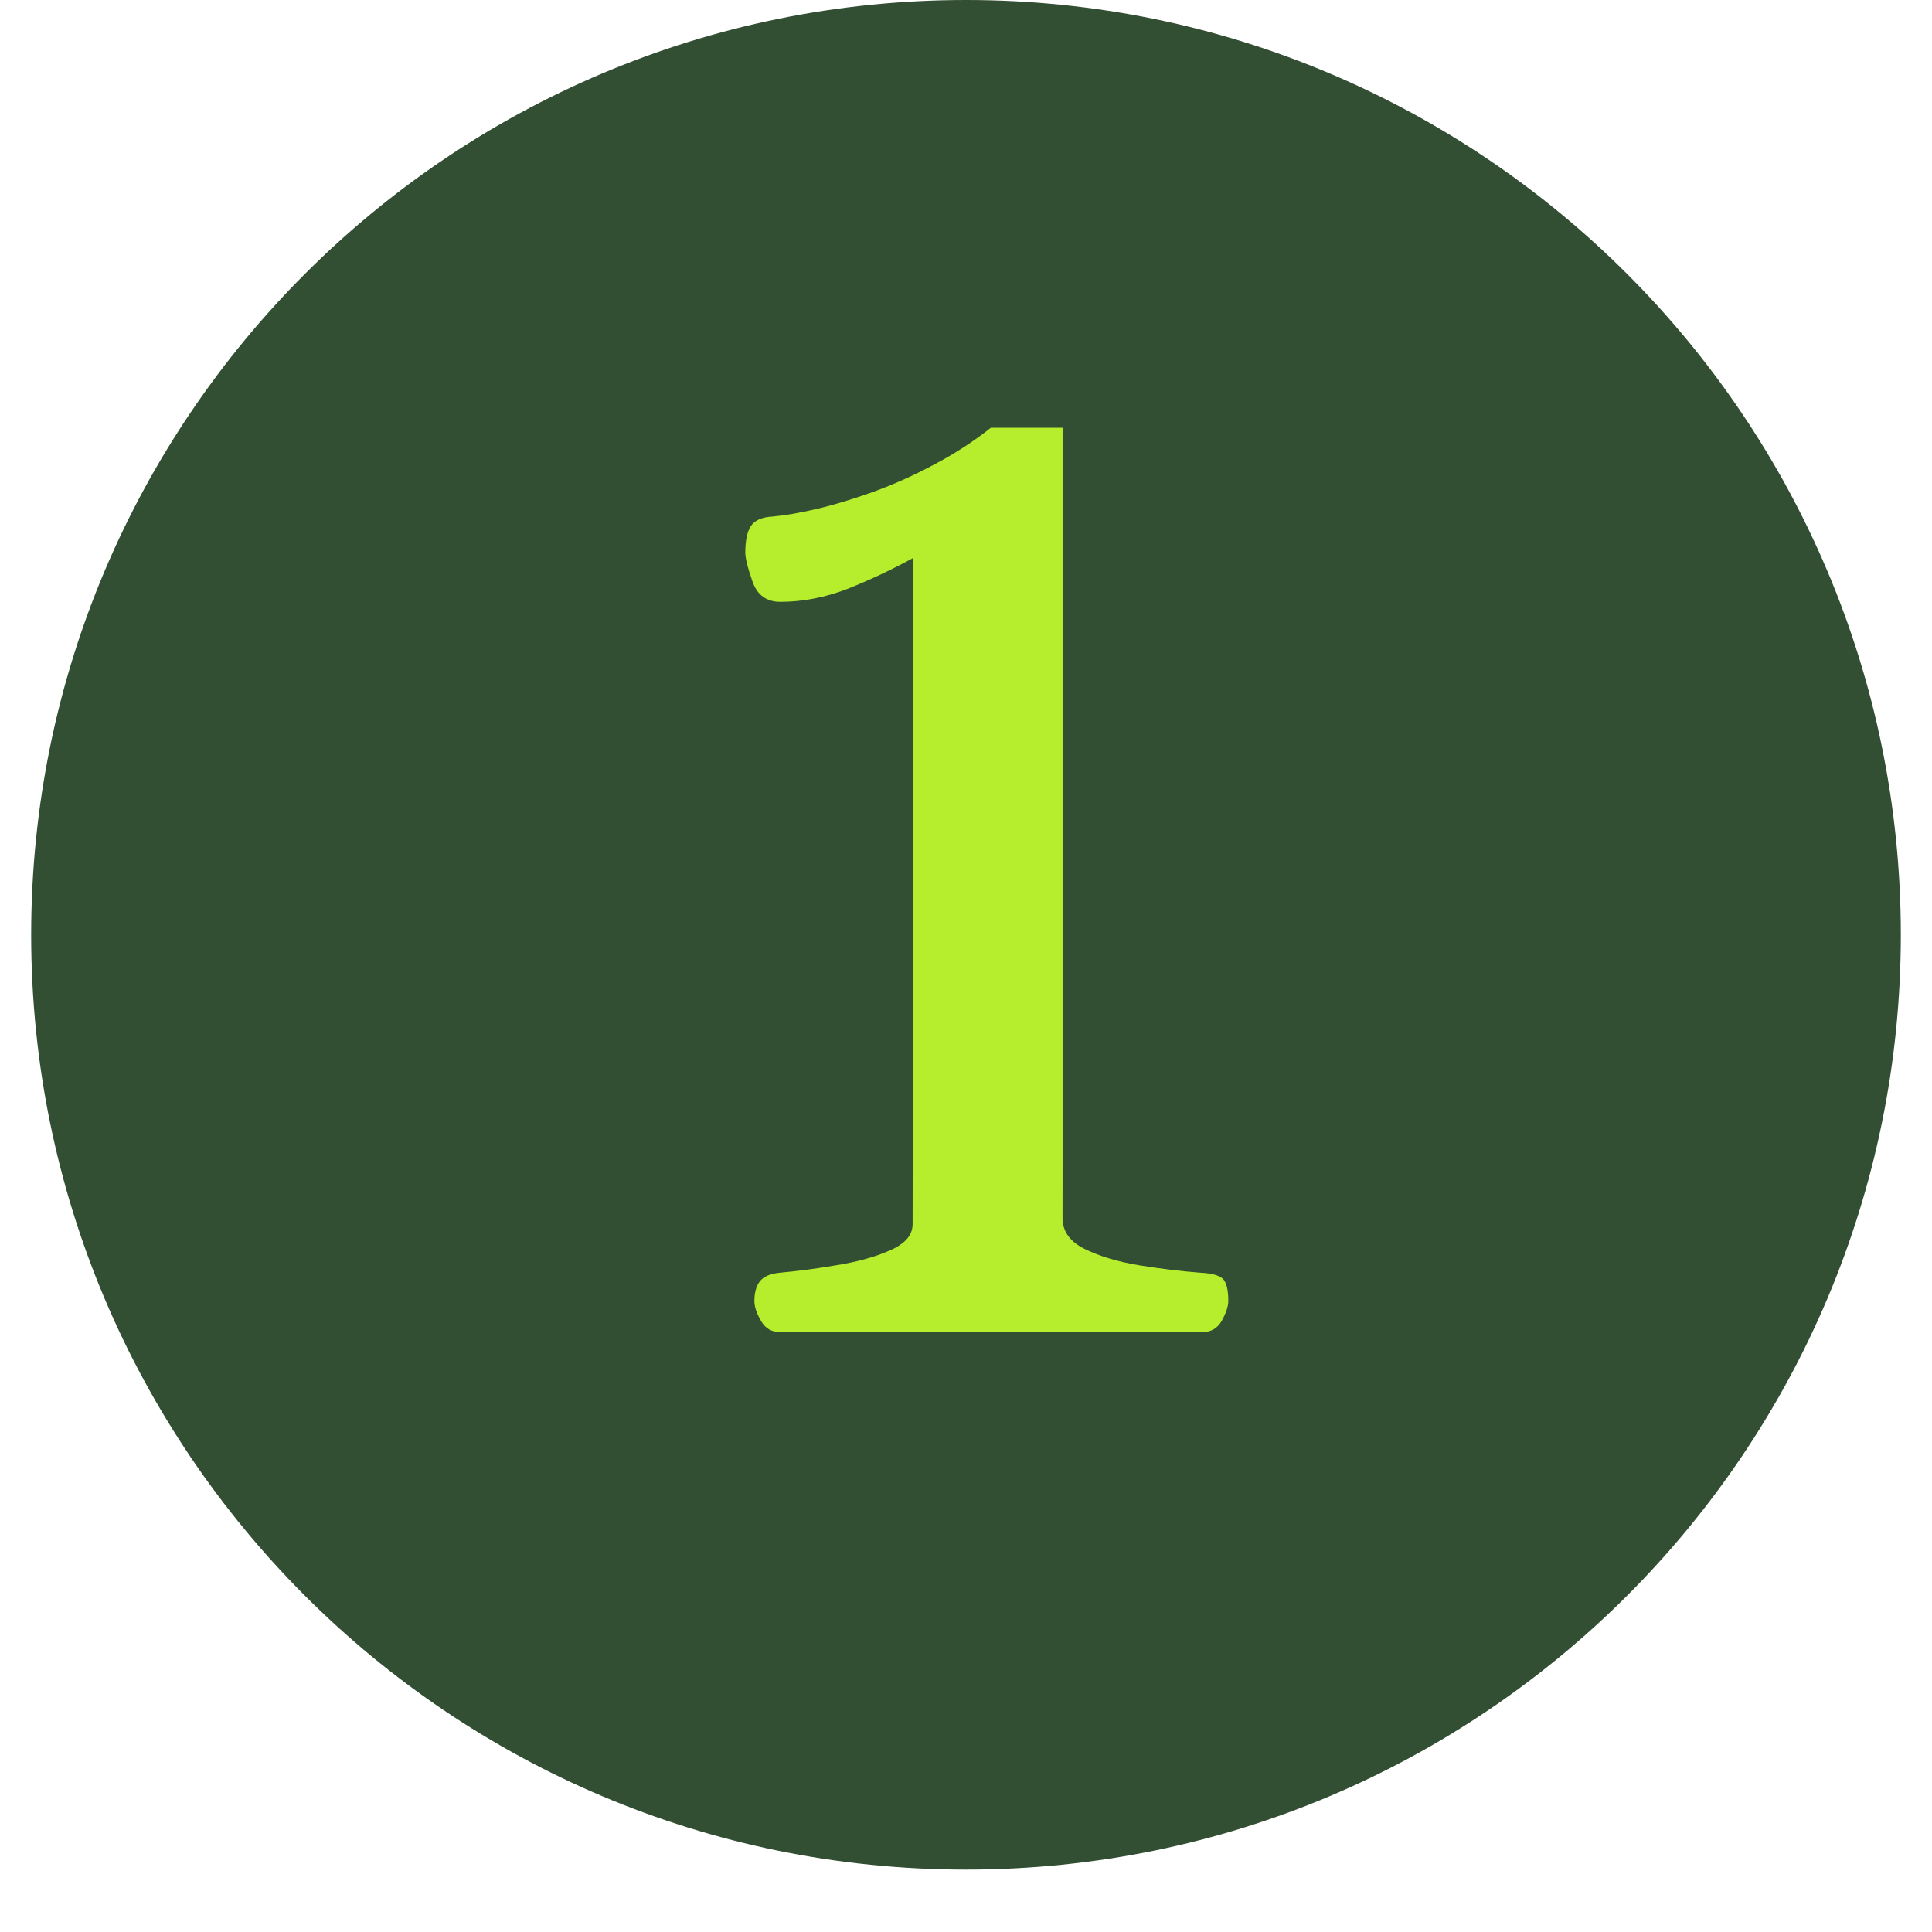
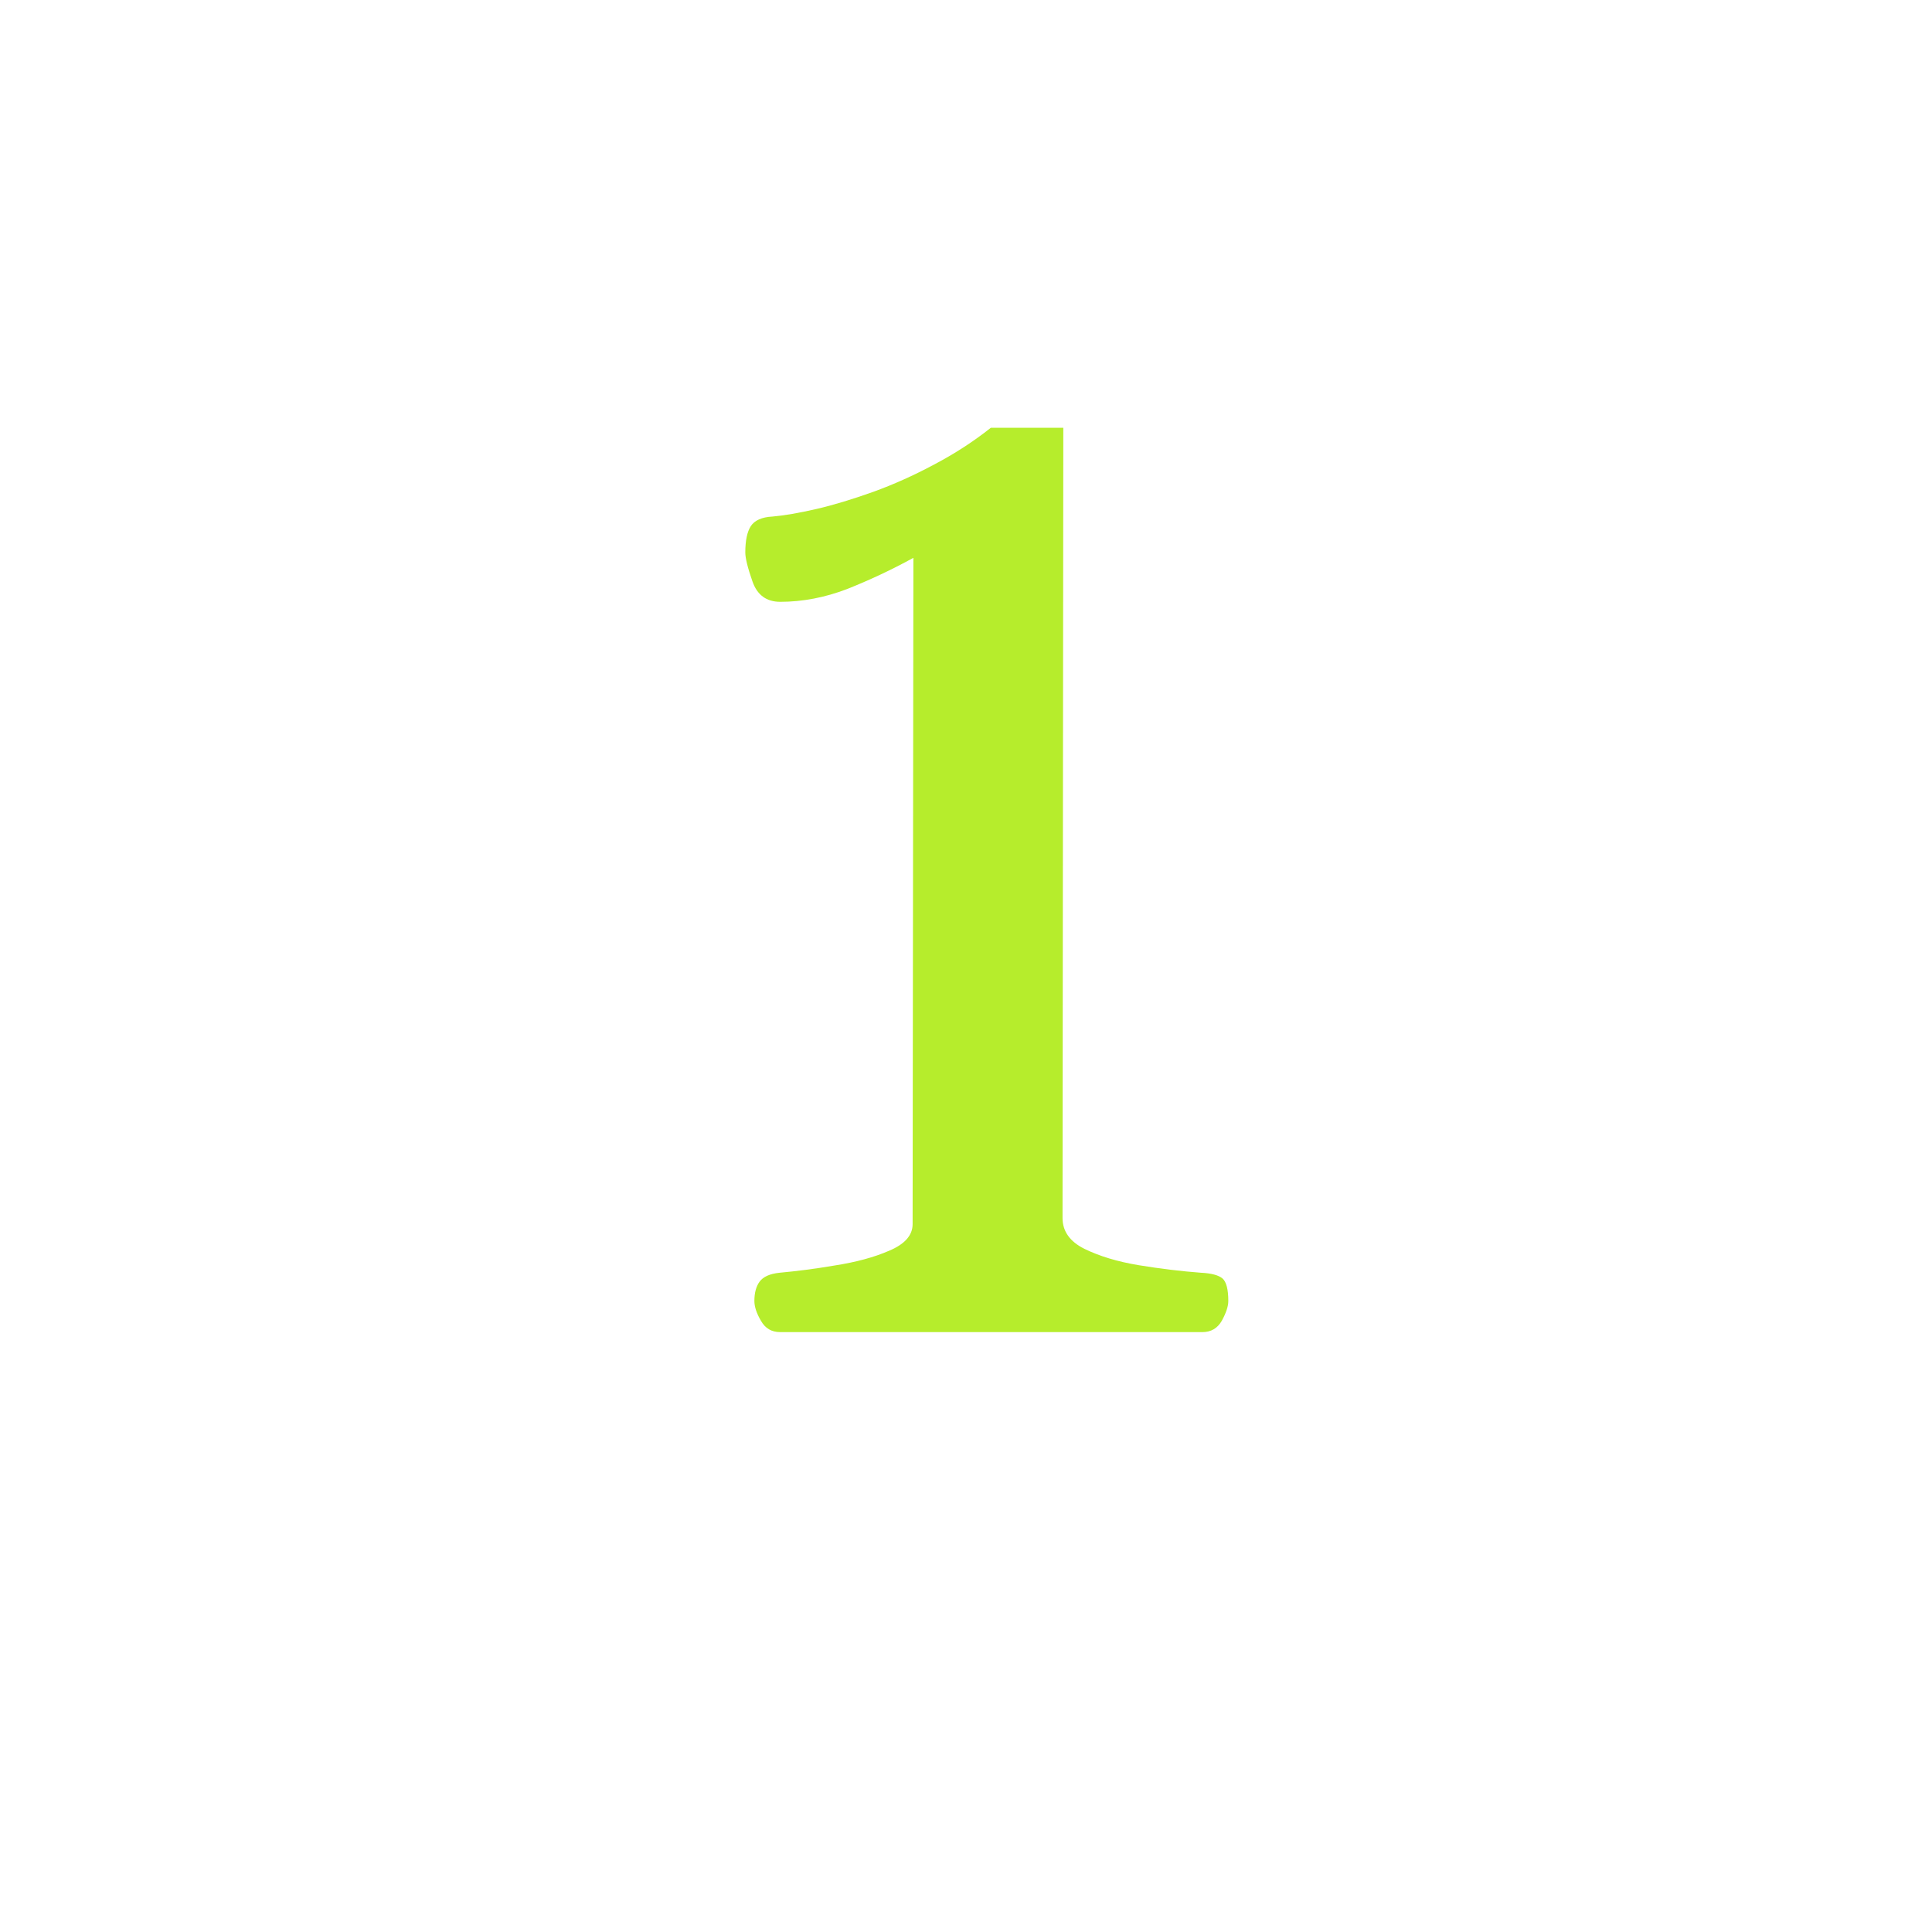
<svg xmlns="http://www.w3.org/2000/svg" width="40" zoomAndPan="magnify" viewBox="0 0 30 30" height="40" preserveAspectRatio="xMidYMid meet" version="1.2">
  <defs>
    <clipPath id="a925fd66fc">
-       <path d="M 0.484 0 L 29.516 0 L 29.516 29.031 L 0.484 29.031 Z M 0.484 0 " />
-     </clipPath>
+       </clipPath>
    <clipPath id="d41b2c4a29">
      <path d="M 15 0 C 6.984 0 0.484 6.5 0.484 14.516 C 0.484 22.531 6.984 29.031 15 29.031 C 23.016 29.031 29.516 22.531 29.516 14.516 C 29.516 6.5 23.016 0 15 0 Z M 15 0 " />
    </clipPath>
    <clipPath id="33951fb296">
      <path d="M 0.484 0 L 29.516 0 L 29.516 29.031 L 0.484 29.031 Z M 0.484 0 " />
    </clipPath>
    <clipPath id="f6b598ffbf">
-       <path d="M 15 0 C 6.984 0 0.484 6.5 0.484 14.516 C 0.484 22.531 6.984 29.031 15 29.031 C 23.016 29.031 29.516 22.531 29.516 14.516 C 29.516 6.5 23.016 0 15 0 Z M 15 0 " />
-     </clipPath>
+       </clipPath>
    <clipPath id="623bcad6b4">
-       <rect x="0" width="30" y="0" height="30" />
-     </clipPath>
+       </clipPath>
  </defs>
  <g id="dc1bf2c994">
    <g clip-rule="nonzero" clip-path="url(#a925fd66fc)">
      <g clip-rule="nonzero" clip-path="url(#d41b2c4a29)">
        <g transform="matrix(1,0,0,1,0,0)">
          <g clip-path="url(#623bcad6b4)">
            <g clip-rule="nonzero" clip-path="url(#33951fb296)">
              <g clip-rule="nonzero" clip-path="url(#f6b598ffbf)">
                <path style=" stroke:none;fill-rule:nonzero;fill:#324e33;fill-opacity:1;" d="M 0.484 0 L 29.516 0 L 29.516 29.031 L 0.484 29.031 Z M 0.484 0 " />
              </g>
            </g>
          </g>
        </g>
      </g>
    </g>
    <g style="fill:#b6ed2c;fill-opacity:1;">
      <g transform="translate(9.8, 20.685)">
        <path style="stroke:none" d="M 2.316 0 C 2.18 0 2.082 -0.059 2.016 -0.176 C 1.945 -0.297 1.914 -0.398 1.914 -0.484 C 1.914 -0.609 1.941 -0.711 1.996 -0.785 C 2.051 -0.859 2.152 -0.906 2.305 -0.922 C 2.555 -0.945 2.844 -0.98 3.164 -1.035 C 3.488 -1.086 3.77 -1.16 4.012 -1.266 C 4.25 -1.367 4.371 -1.504 4.371 -1.676 L 4.383 -12.023 C 4.043 -11.836 3.699 -11.676 3.355 -11.539 C 3.008 -11.406 2.66 -11.34 2.316 -11.34 C 2.102 -11.34 1.957 -11.445 1.883 -11.66 C 1.809 -11.871 1.773 -12.02 1.773 -12.105 C 1.773 -12.289 1.801 -12.426 1.859 -12.516 C 1.918 -12.605 2.031 -12.656 2.195 -12.664 C 2.379 -12.68 2.605 -12.719 2.875 -12.781 C 3.148 -12.844 3.441 -12.934 3.758 -13.047 C 4.07 -13.16 4.387 -13.301 4.707 -13.473 C 5.027 -13.641 5.32 -13.832 5.586 -14.043 L 6.711 -14.043 L 6.699 -1.773 C 6.699 -1.566 6.812 -1.406 7.039 -1.293 C 7.27 -1.18 7.551 -1.094 7.883 -1.039 C 8.219 -0.984 8.539 -0.945 8.848 -0.922 C 9.012 -0.914 9.125 -0.883 9.184 -0.832 C 9.242 -0.781 9.273 -0.664 9.273 -0.484 C 9.273 -0.398 9.238 -0.297 9.172 -0.176 C 9.105 -0.059 9.004 0 8.871 0 Z M 2.316 0 " />
      </g>
    </g>
  </g>
</svg>